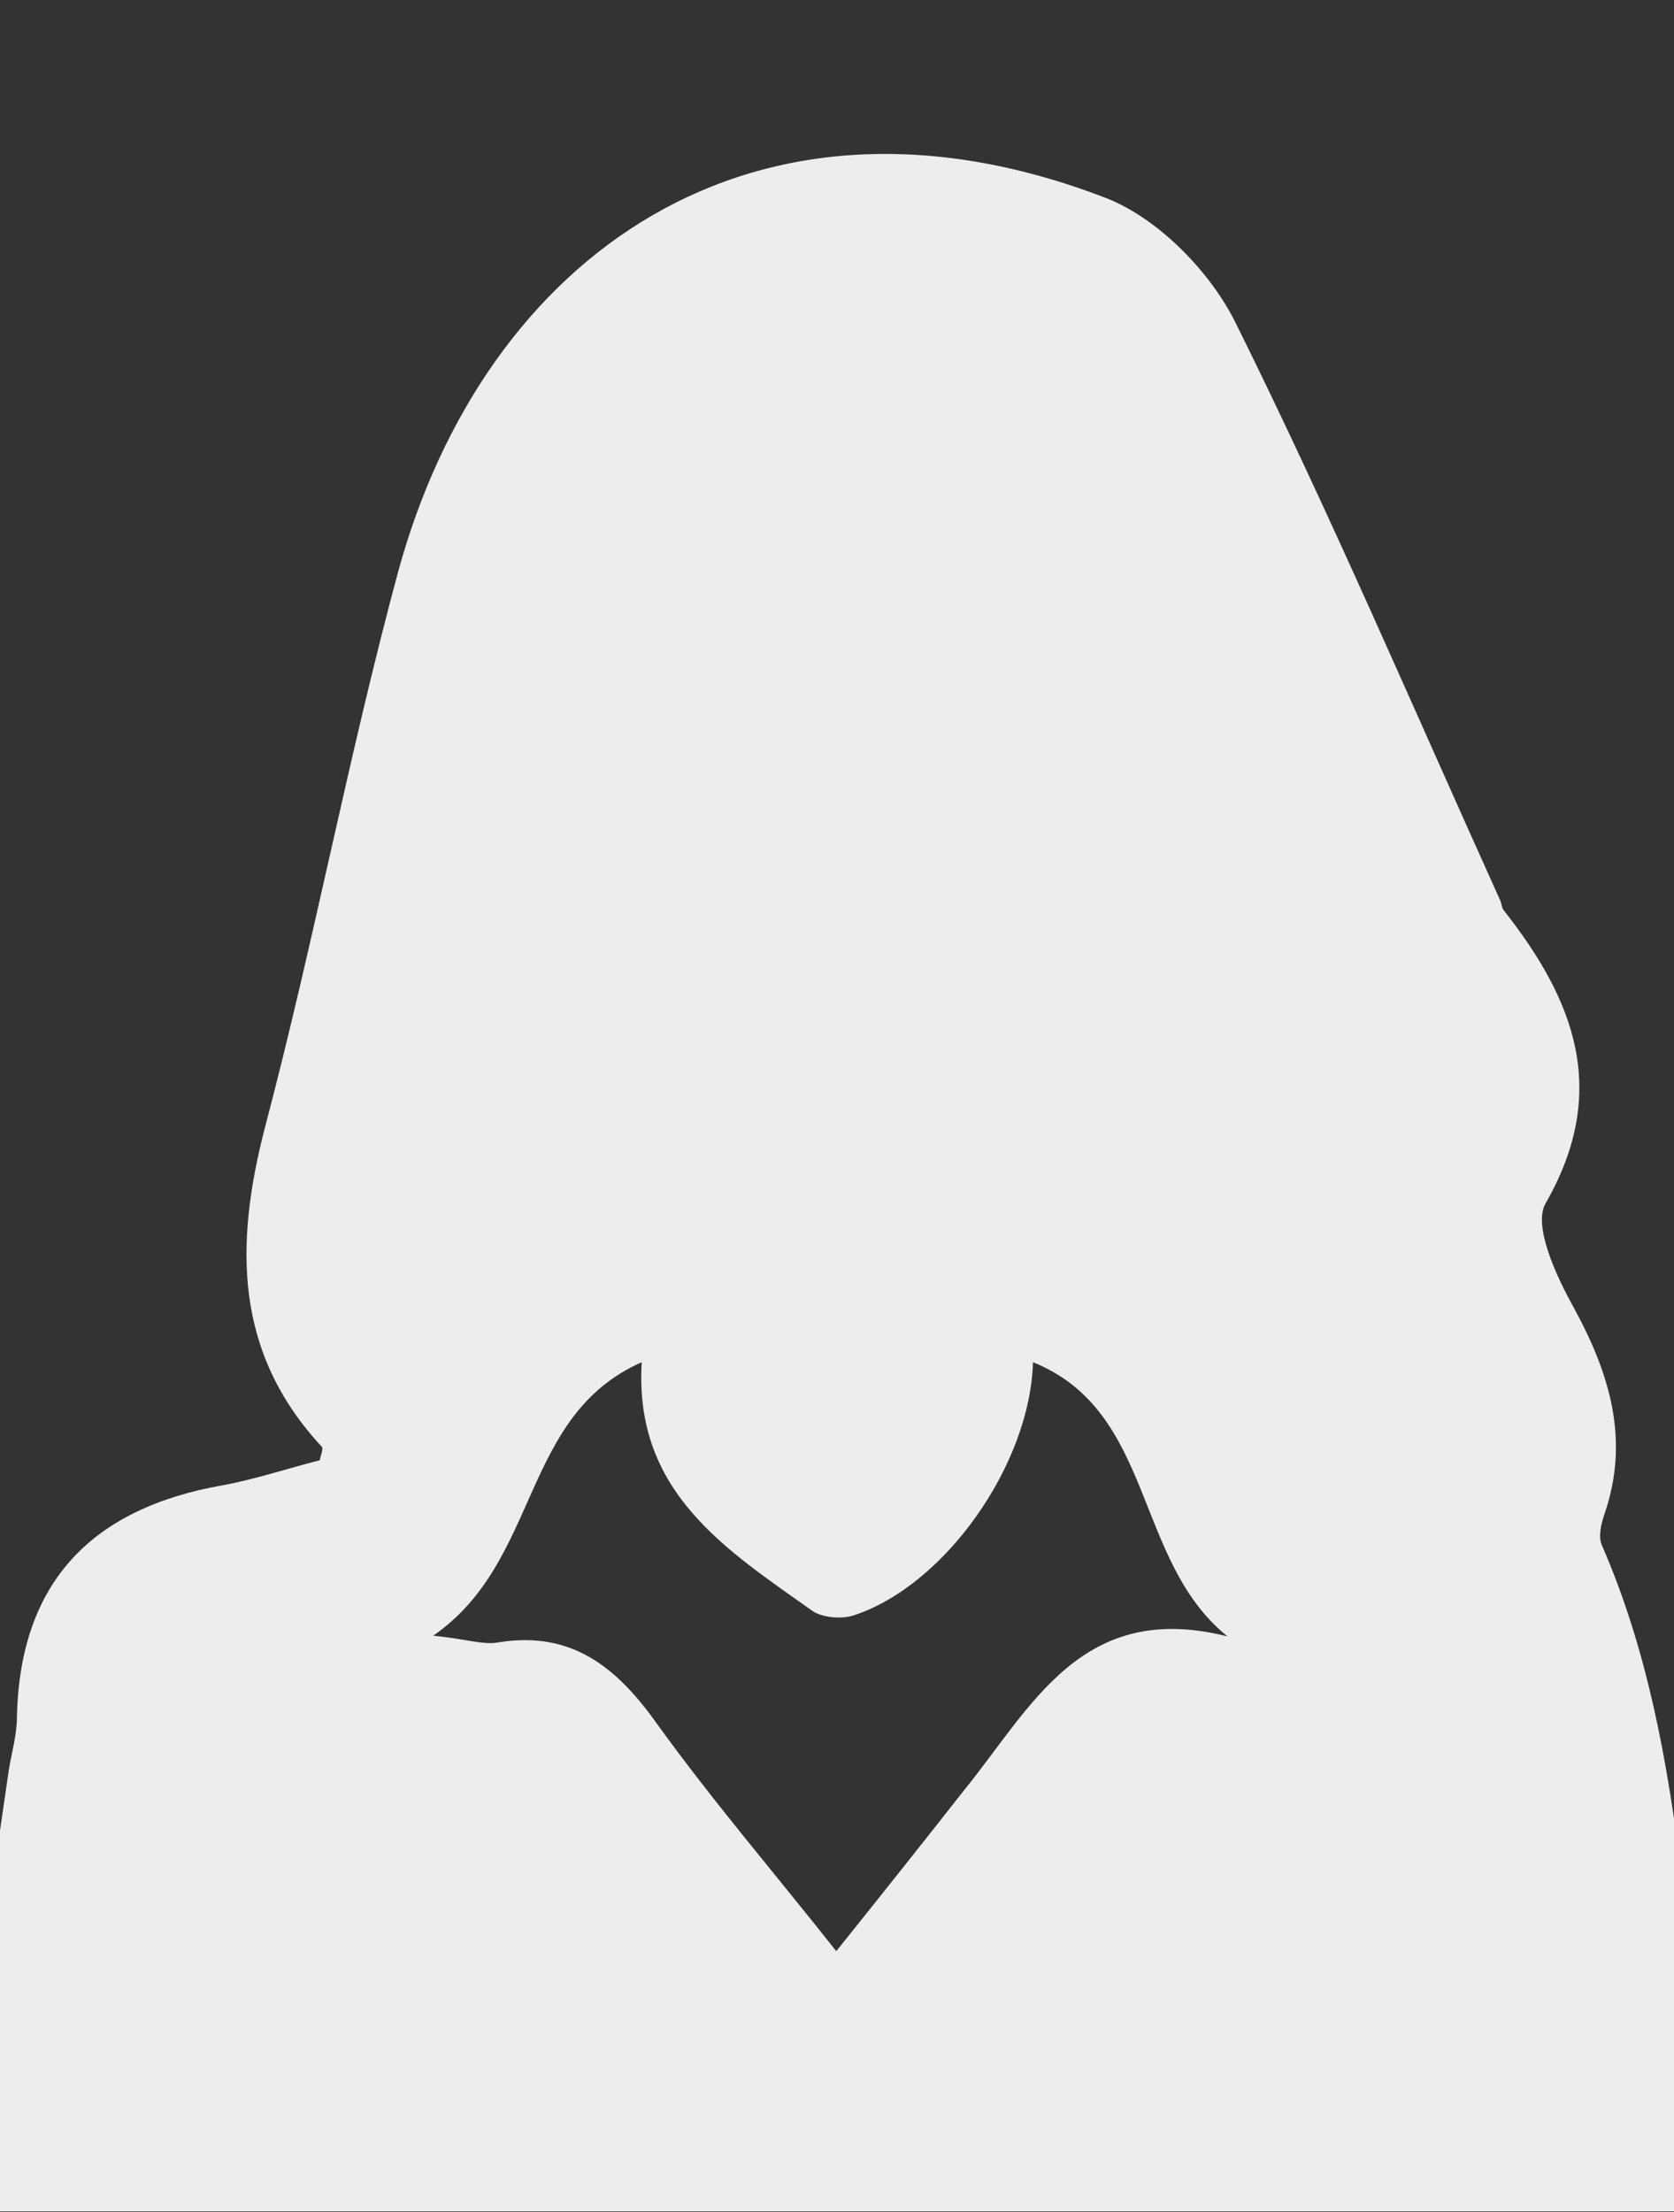
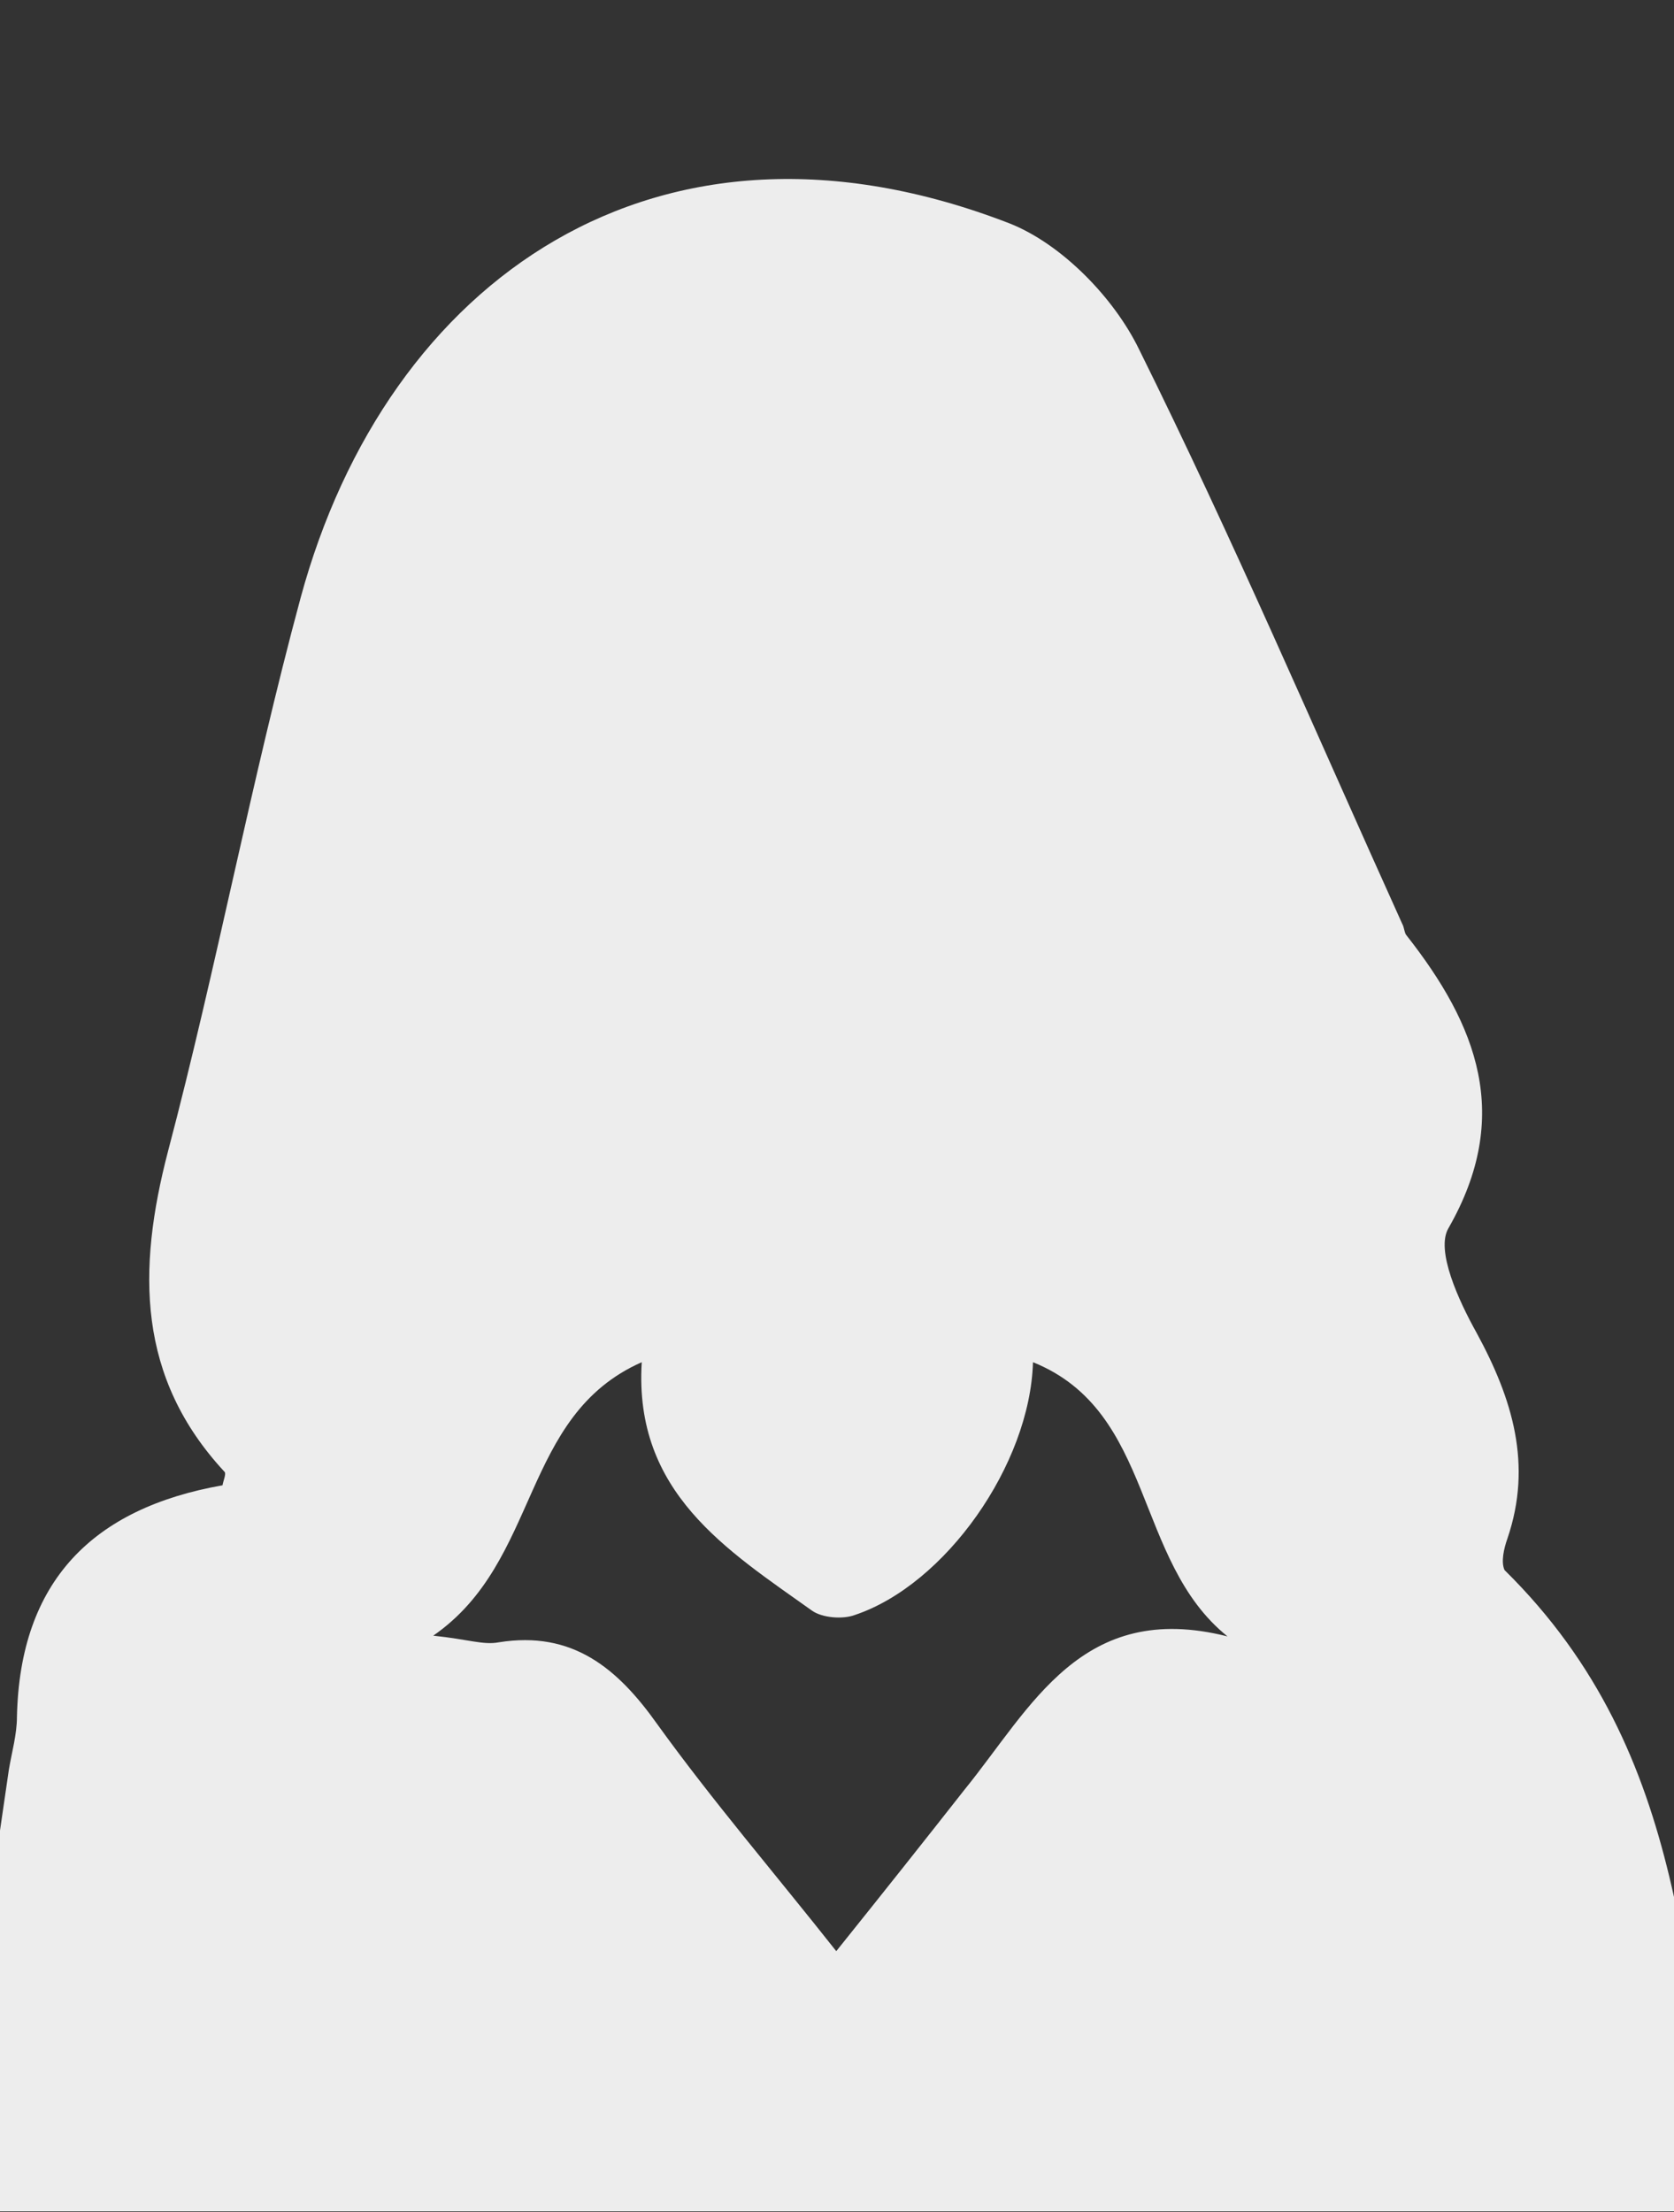
<svg xmlns="http://www.w3.org/2000/svg" version="1.1" id="Capa_1" x="0px" y="0px" width="227.2px" height="300.1px" viewBox="0 0 227.2 300.1" style="enable-background:new 0 0 227.2 300.1;" xml:space="preserve">
  <rect x="0" y="0" width="227.2" height="300.1" fill="#333333" stroke="none" />
  <style type="text/css"> .st0{fill:none;} .st1{fill:#EDEDED;} </style>
-   <rect x="0.1" y="61" class="st0" width="358.9" height="239" />
  <g>
-     <path class="st1" d="M234.6,300c-81.1,0-161,0-242,0c2.9-20.3,5.7-40.2,8.6-59.9c0.4-2.4,1.1-4.8,1.1-7.2 c0.4-18.4,10.3-28.3,27.9-31.4c4.4-0.8,8.9-2.3,13.2-3.4c0.1-0.6,0.5-1.5,0.3-1.8c-11.9-12.8-11.9-27.4-7.7-43.5 c6.6-25,11.3-50.3,18-75.1c11.7-43.1,48.4-69.3,96.2-50.8c7.1,2.8,14.2,10.1,17.6,17.1c12.7,25.6,23.9,51.8,35.7,77.9 c0.3,0.5,0.3,1.3,0.6,1.6c9.6,12.2,14.4,24.5,5.7,39.7c-1.8,3,1.4,9.9,3.8,14.2c4.9,9,7.6,17.9,4.2,27.9c-0.5,1.4-0.9,3.2-0.4,4.3 C229.9,238.3,228,269.6,234.6,300z M166.6,222c-12.8-10.3-9.8-30.5-26.4-37.2c-0.4,13.9-11.9,30.2-24.2,34.3 c-1.6,0.6-4.4,0.4-5.8-0.6c-11.5-8.2-24.2-16-23.1-33.7c-16.5,7.3-13.7,27-28.3,37.1c4.8,0.5,6.8,1.3,8.9,0.9 c10-1.6,16.1,3.5,21.5,11.1c7.5,10.4,16,20.3,24.3,30.8c6.5-8.1,11.9-14.9,17.4-21.9C140,231.6,146.8,217,166.6,222z" />
+     <path class="st1" d="M234.6,300c-81.1,0-161,0-242,0c2.9-20.3,5.7-40.2,8.6-59.9c0.4-2.4,1.1-4.8,1.1-7.2 c0.4-18.4,10.3-28.3,27.9-31.4c0.1-0.6,0.5-1.5,0.3-1.8c-11.9-12.8-11.9-27.4-7.7-43.5 c6.6-25,11.3-50.3,18-75.1c11.7-43.1,48.4-69.3,96.2-50.8c7.1,2.8,14.2,10.1,17.6,17.1c12.7,25.6,23.9,51.8,35.7,77.9 c0.3,0.5,0.3,1.3,0.6,1.6c9.6,12.2,14.4,24.5,5.7,39.7c-1.8,3,1.4,9.9,3.8,14.2c4.9,9,7.6,17.9,4.2,27.9c-0.5,1.4-0.9,3.2-0.4,4.3 C229.9,238.3,228,269.6,234.6,300z M166.6,222c-12.8-10.3-9.8-30.5-26.4-37.2c-0.4,13.9-11.9,30.2-24.2,34.3 c-1.6,0.6-4.4,0.4-5.8-0.6c-11.5-8.2-24.2-16-23.1-33.7c-16.5,7.3-13.7,27-28.3,37.1c4.8,0.5,6.8,1.3,8.9,0.9 c10-1.6,16.1,3.5,21.5,11.1c7.5,10.4,16,20.3,24.3,30.8c6.5-8.1,11.9-14.9,17.4-21.9C140,231.6,146.8,217,166.6,222z" />
  </g>
</svg>